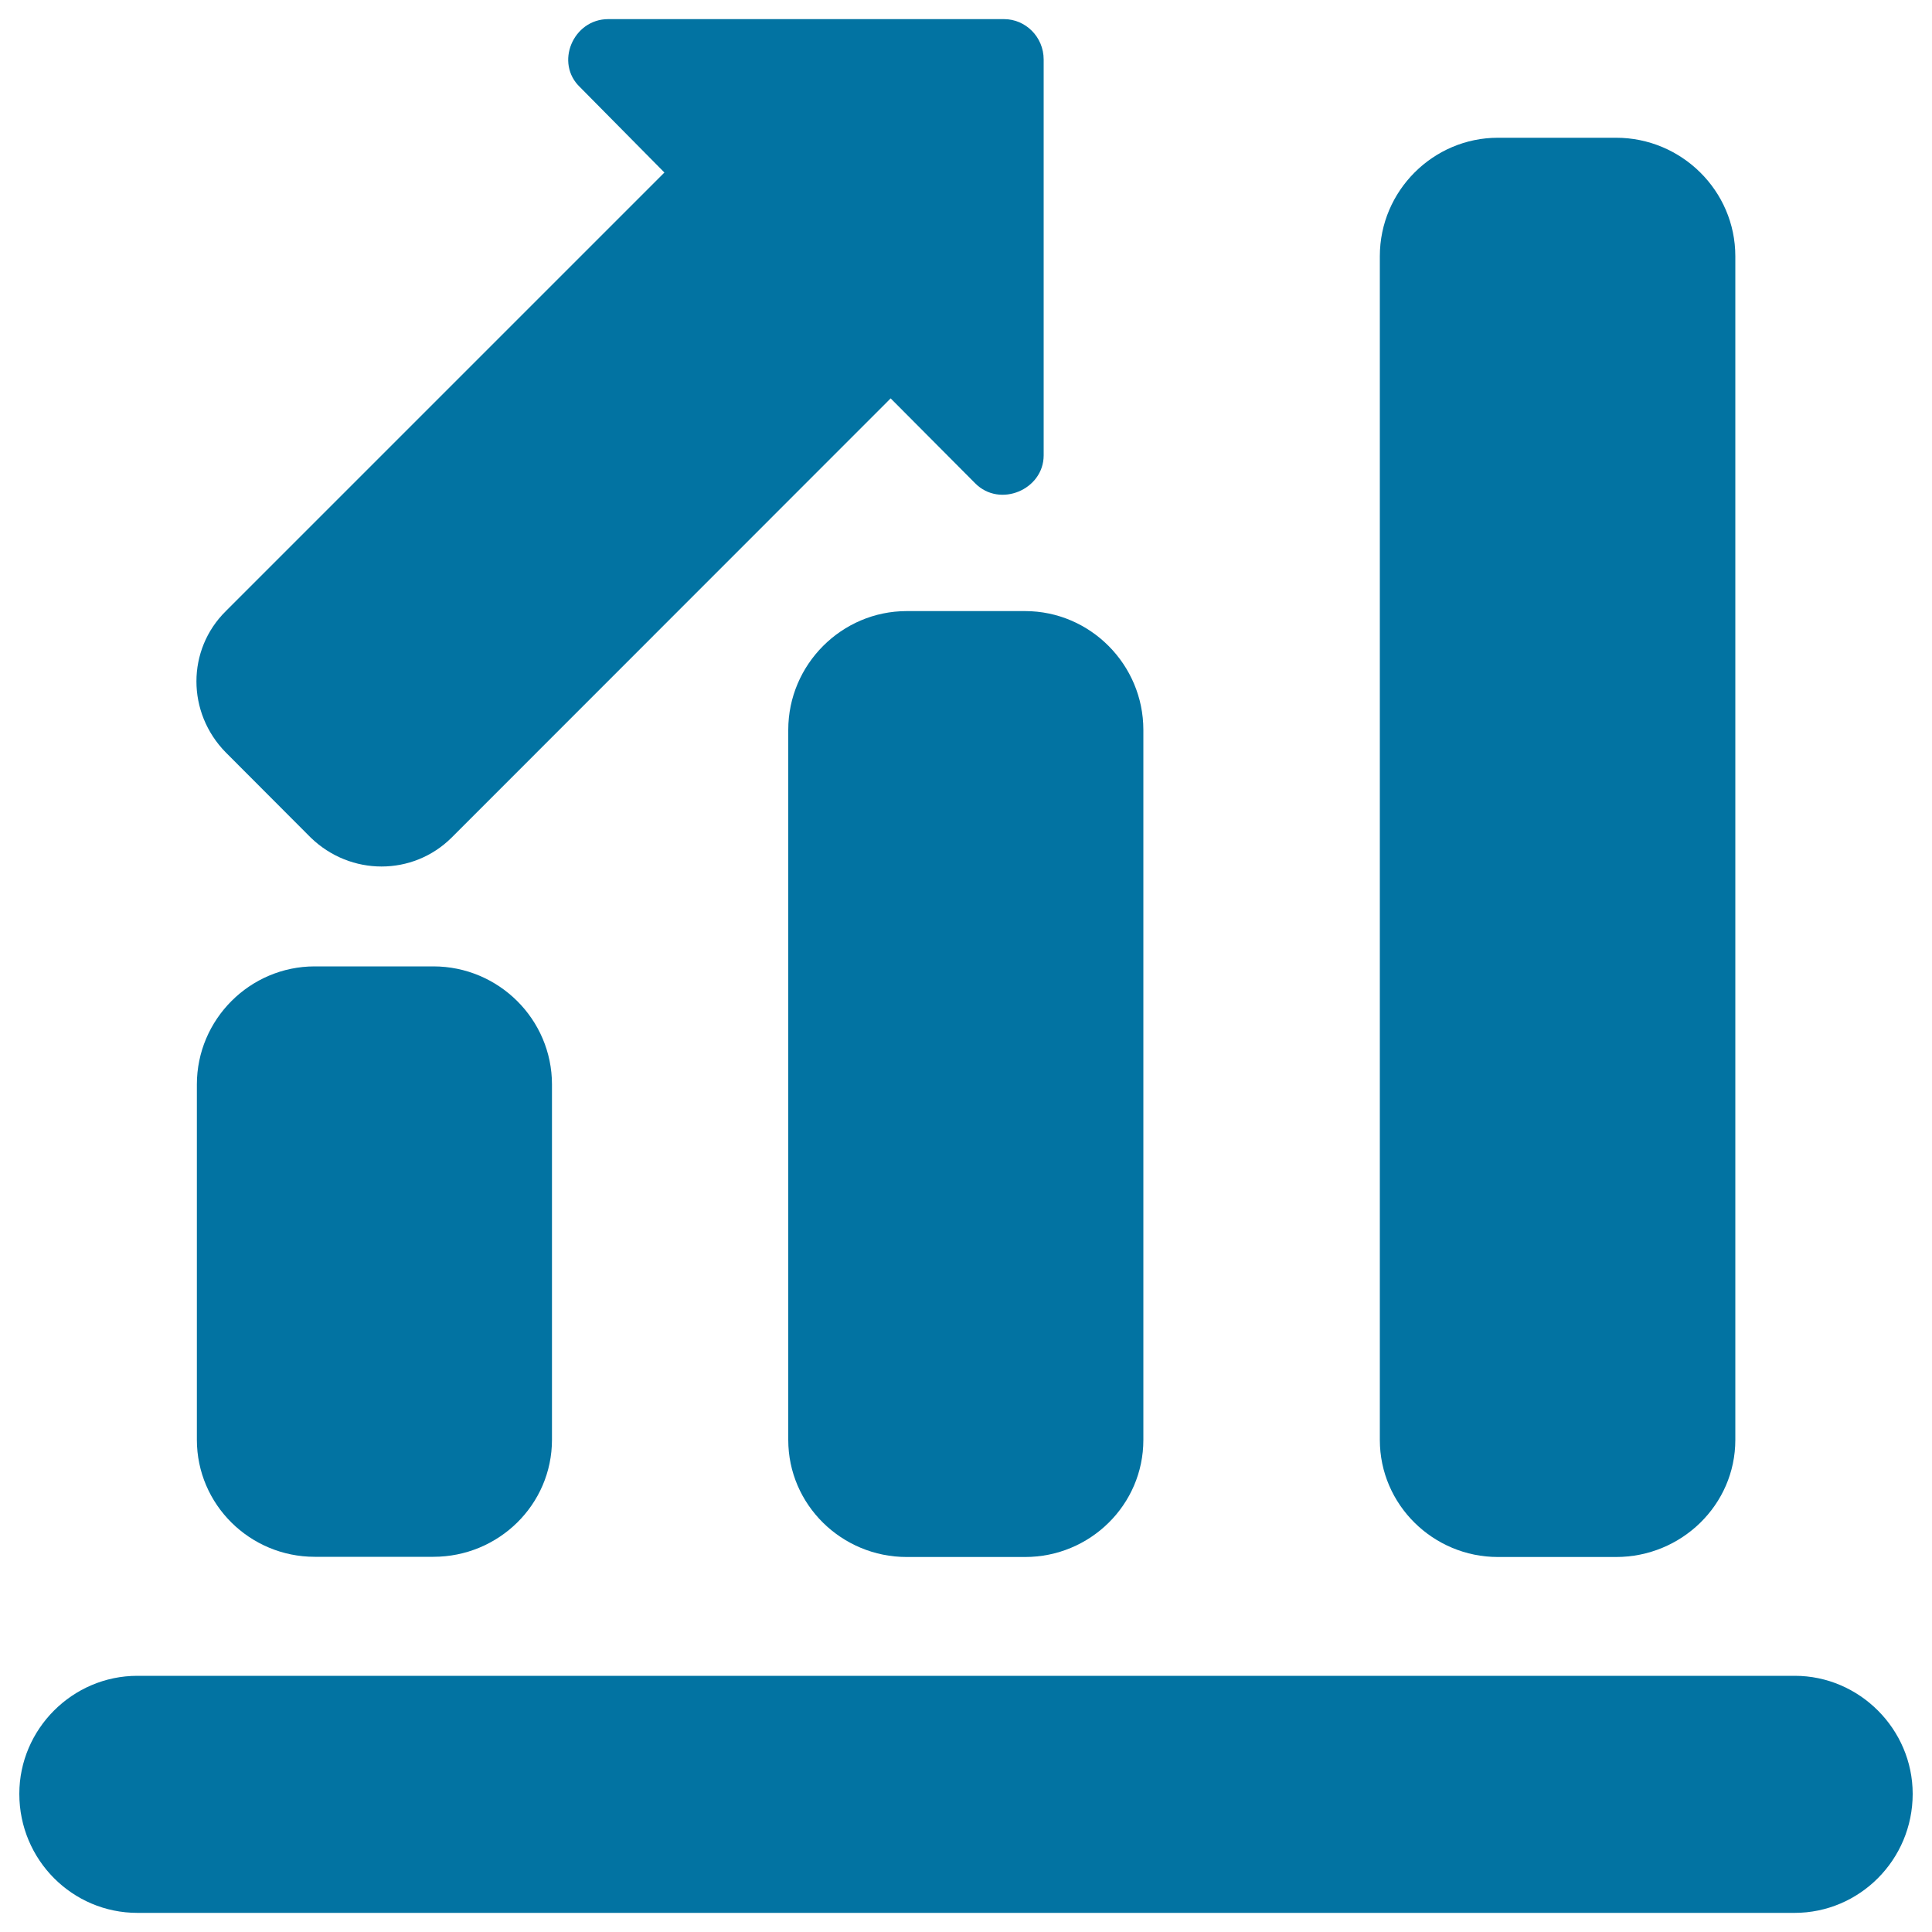
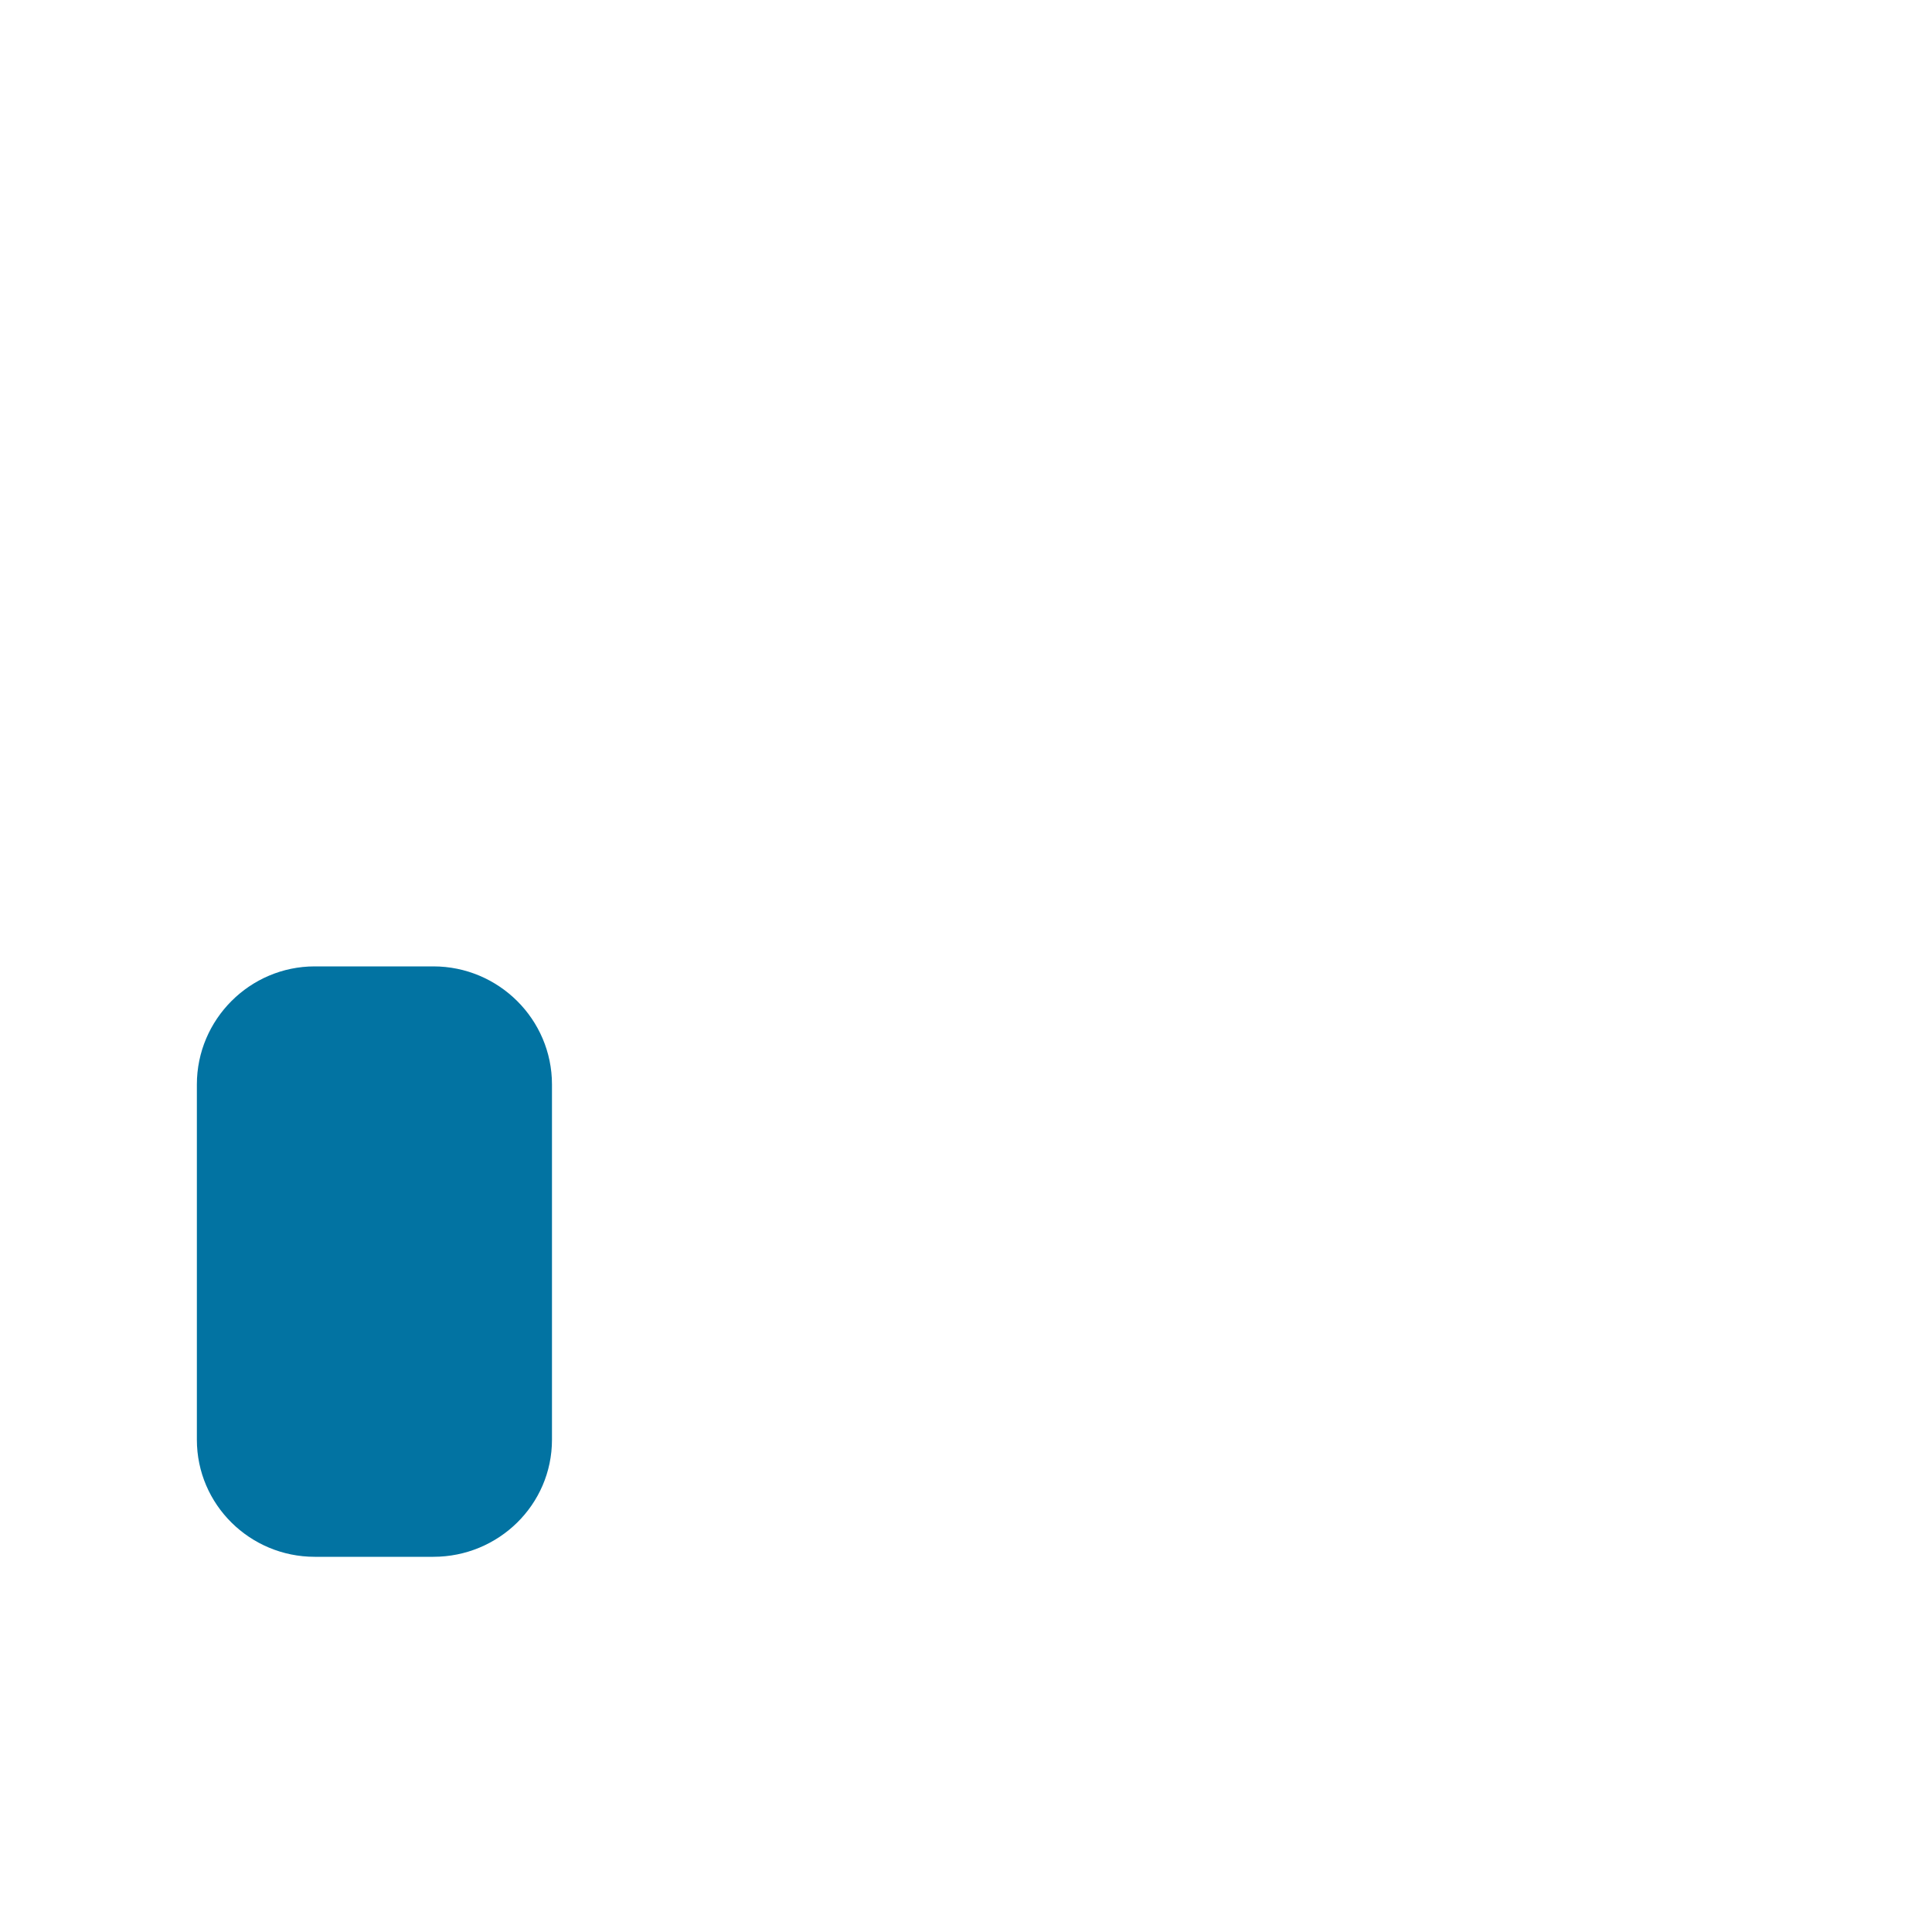
<svg xmlns="http://www.w3.org/2000/svg" viewBox="0 0 1000 1000" style="fill:#0273a2">
  <title>Market SVG icon</title>
-   <path d="M990,928.5c0,34.2-27.6,61.6-61.1,61.6H71.1c-33.6,0-61.1-27.4-61.1-61.6l0,0c0-33.5,27.5-61.1,61.1-61.1h857.9C962.4,867.4,990,895,990,928.5L990,928.5z" />
-   <path d="M519.7,9.9H314.8c-18.2,0-27.8,22.8-14.5,35.3l43.6,44.1l-227,227c-20.3,20-20.3,52.6,0,73.2l43.9,44c20.6,20,52.9,20,73,0L461,206.2l43.7,43.9c12.8,13,35.5,3.3,35.5-14.4V30.8C540.2,19.1,530.8,9.9,519.7,9.9C519.7,9.9,530.8,9.9,519.7,9.9L519.7,9.9z" />
  <path d="M162.9,500.2c-33.5,0-61,27.4-61,61.1v183.9c0,33.6,27.5,60.6,61,60.6h61.4c33.8,0,61.4-27,61.4-60.6V561.3c0-33.7-27.6-61.1-61.4-61.1H162.9z" />
-   <path d="M591.8,745.3c0,33.6-27.6,60.6-61.2,60.6h-61.3c-33.6,0-61.3-27-61.3-60.6V377.8c0-33.9,27.7-61.5,61.3-61.5h61.3c33.6,0,61.2,27.6,61.2,61.5V745.3z" />
-   <path d="M898.2,745.3c0,33.6-27.9,60.6-61.7,60.6h-61.2c-33.4,0-61.1-27-61.1-60.6V132.6c0-33.9,27.7-61.3,61.1-61.3h61.2c33.8,0,61.7,27.4,61.7,61.3V745.3z" />
</svg>